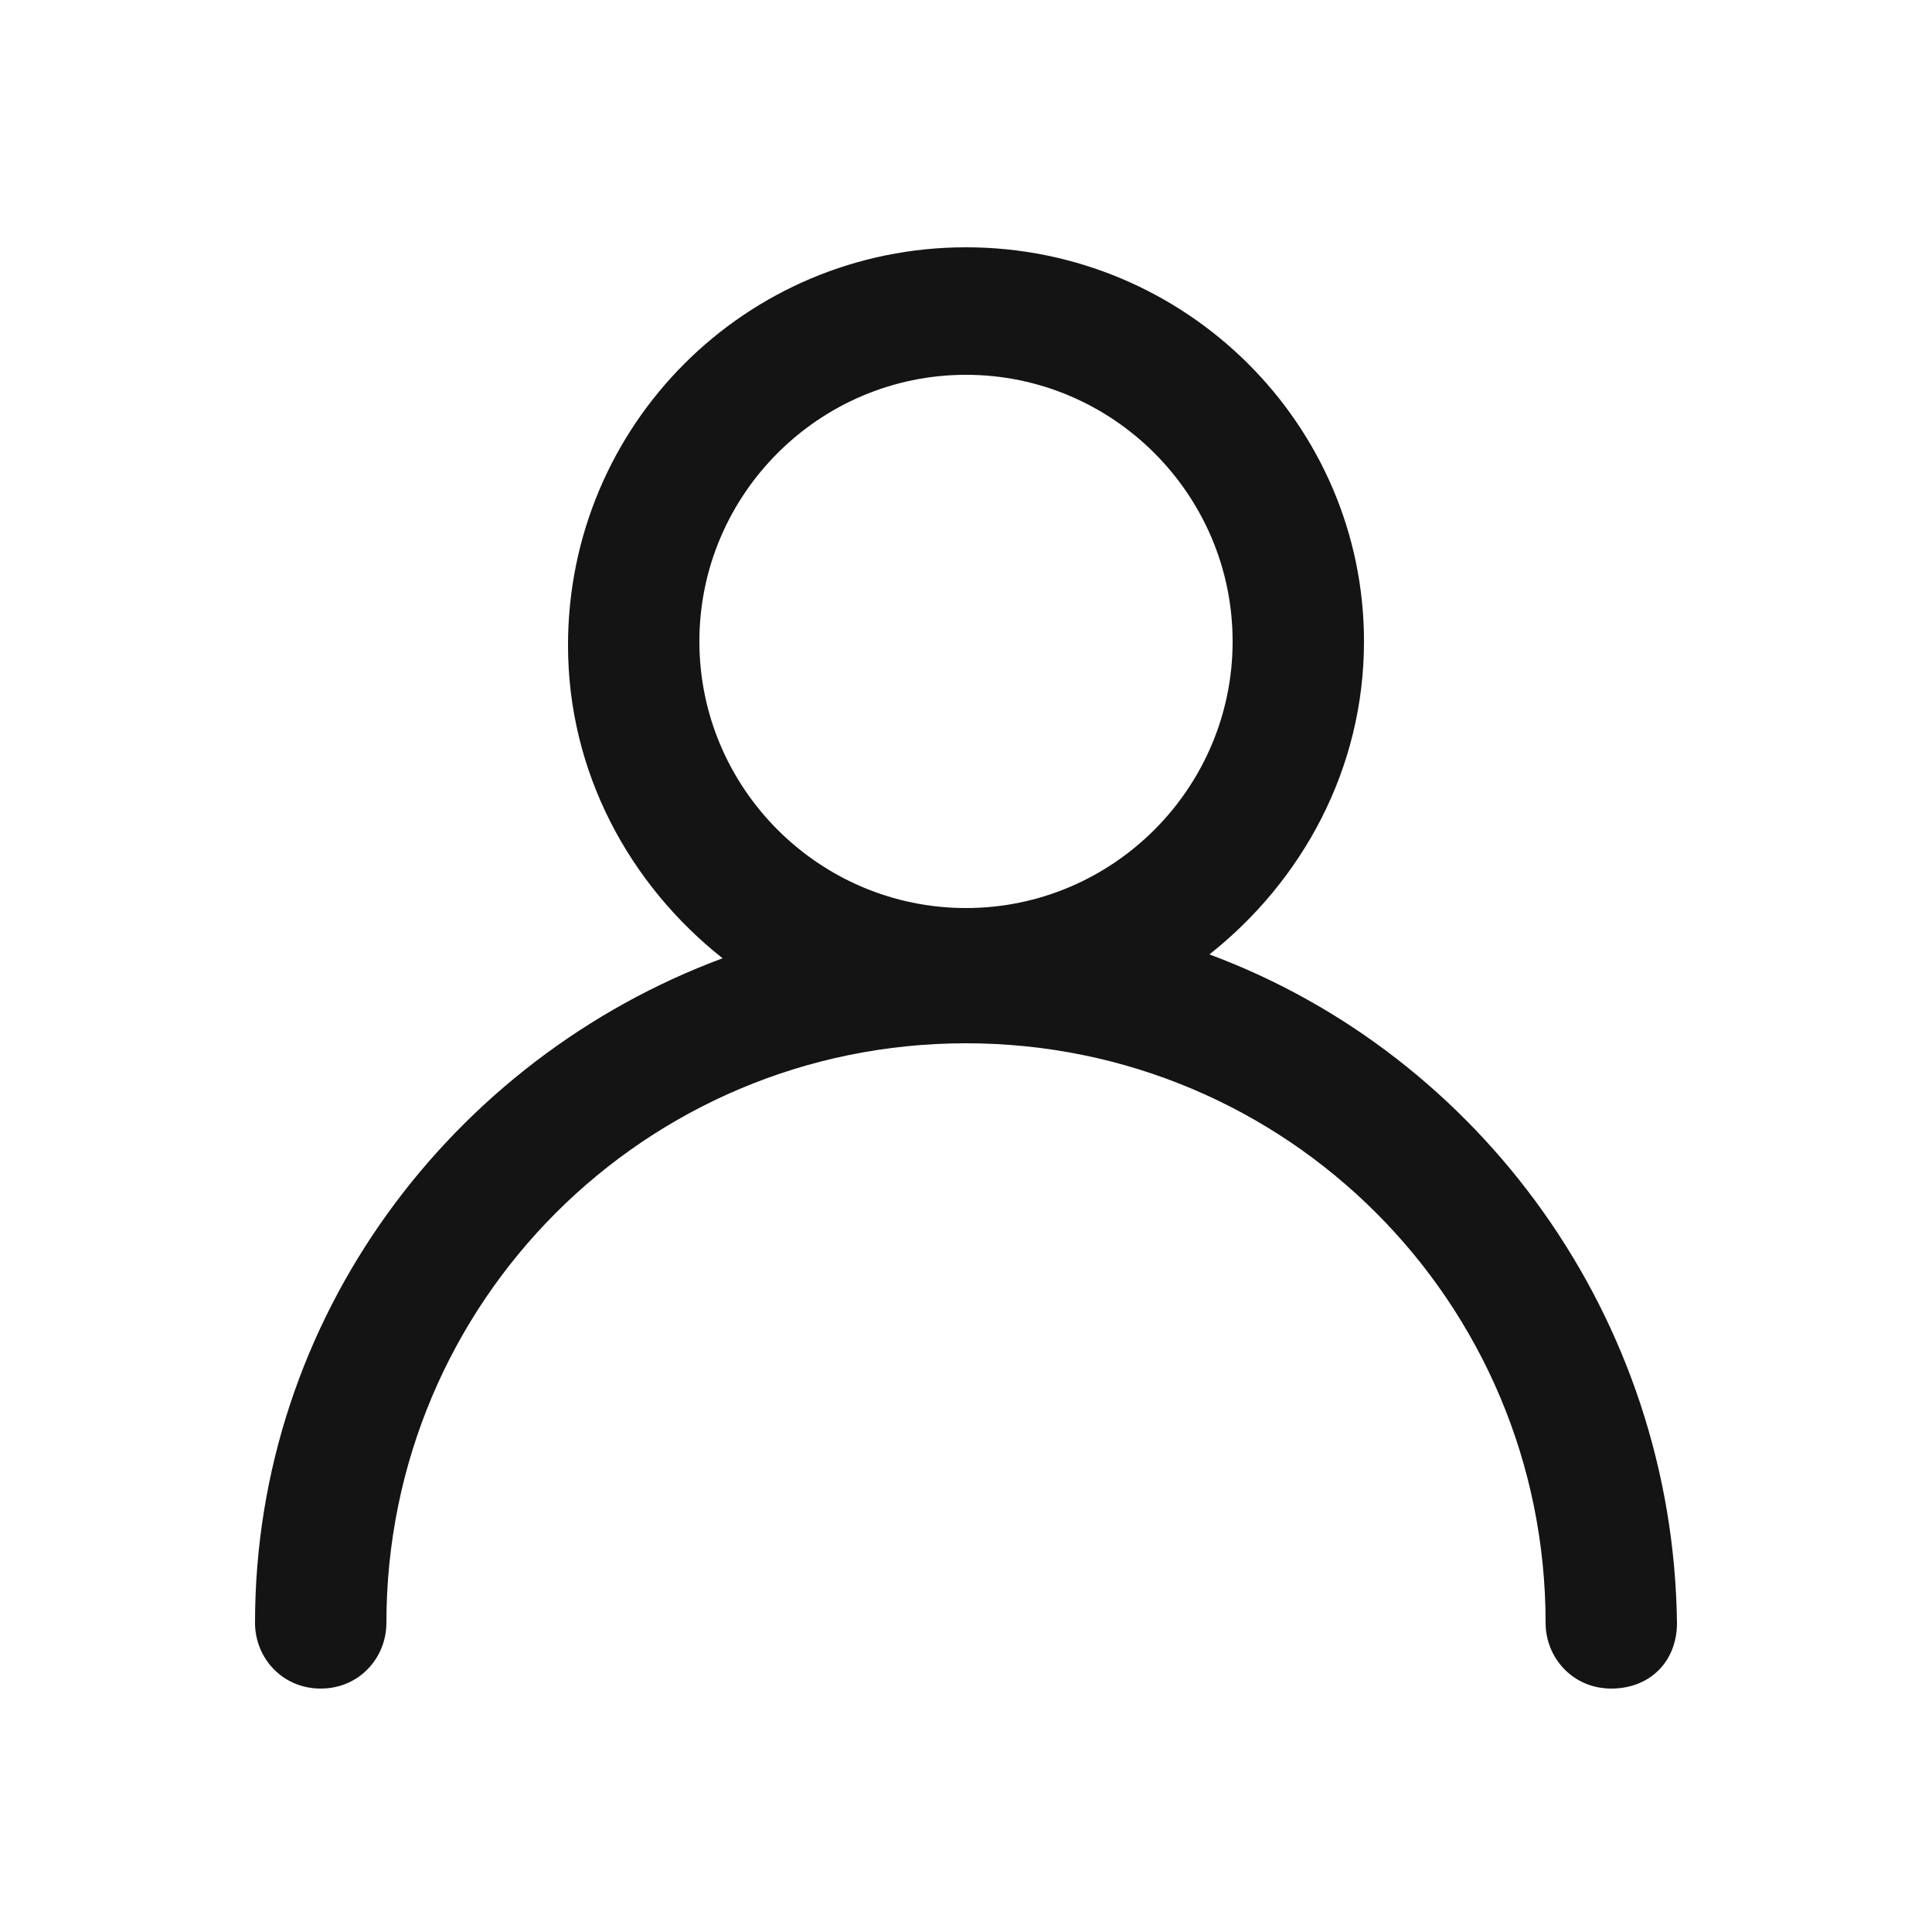
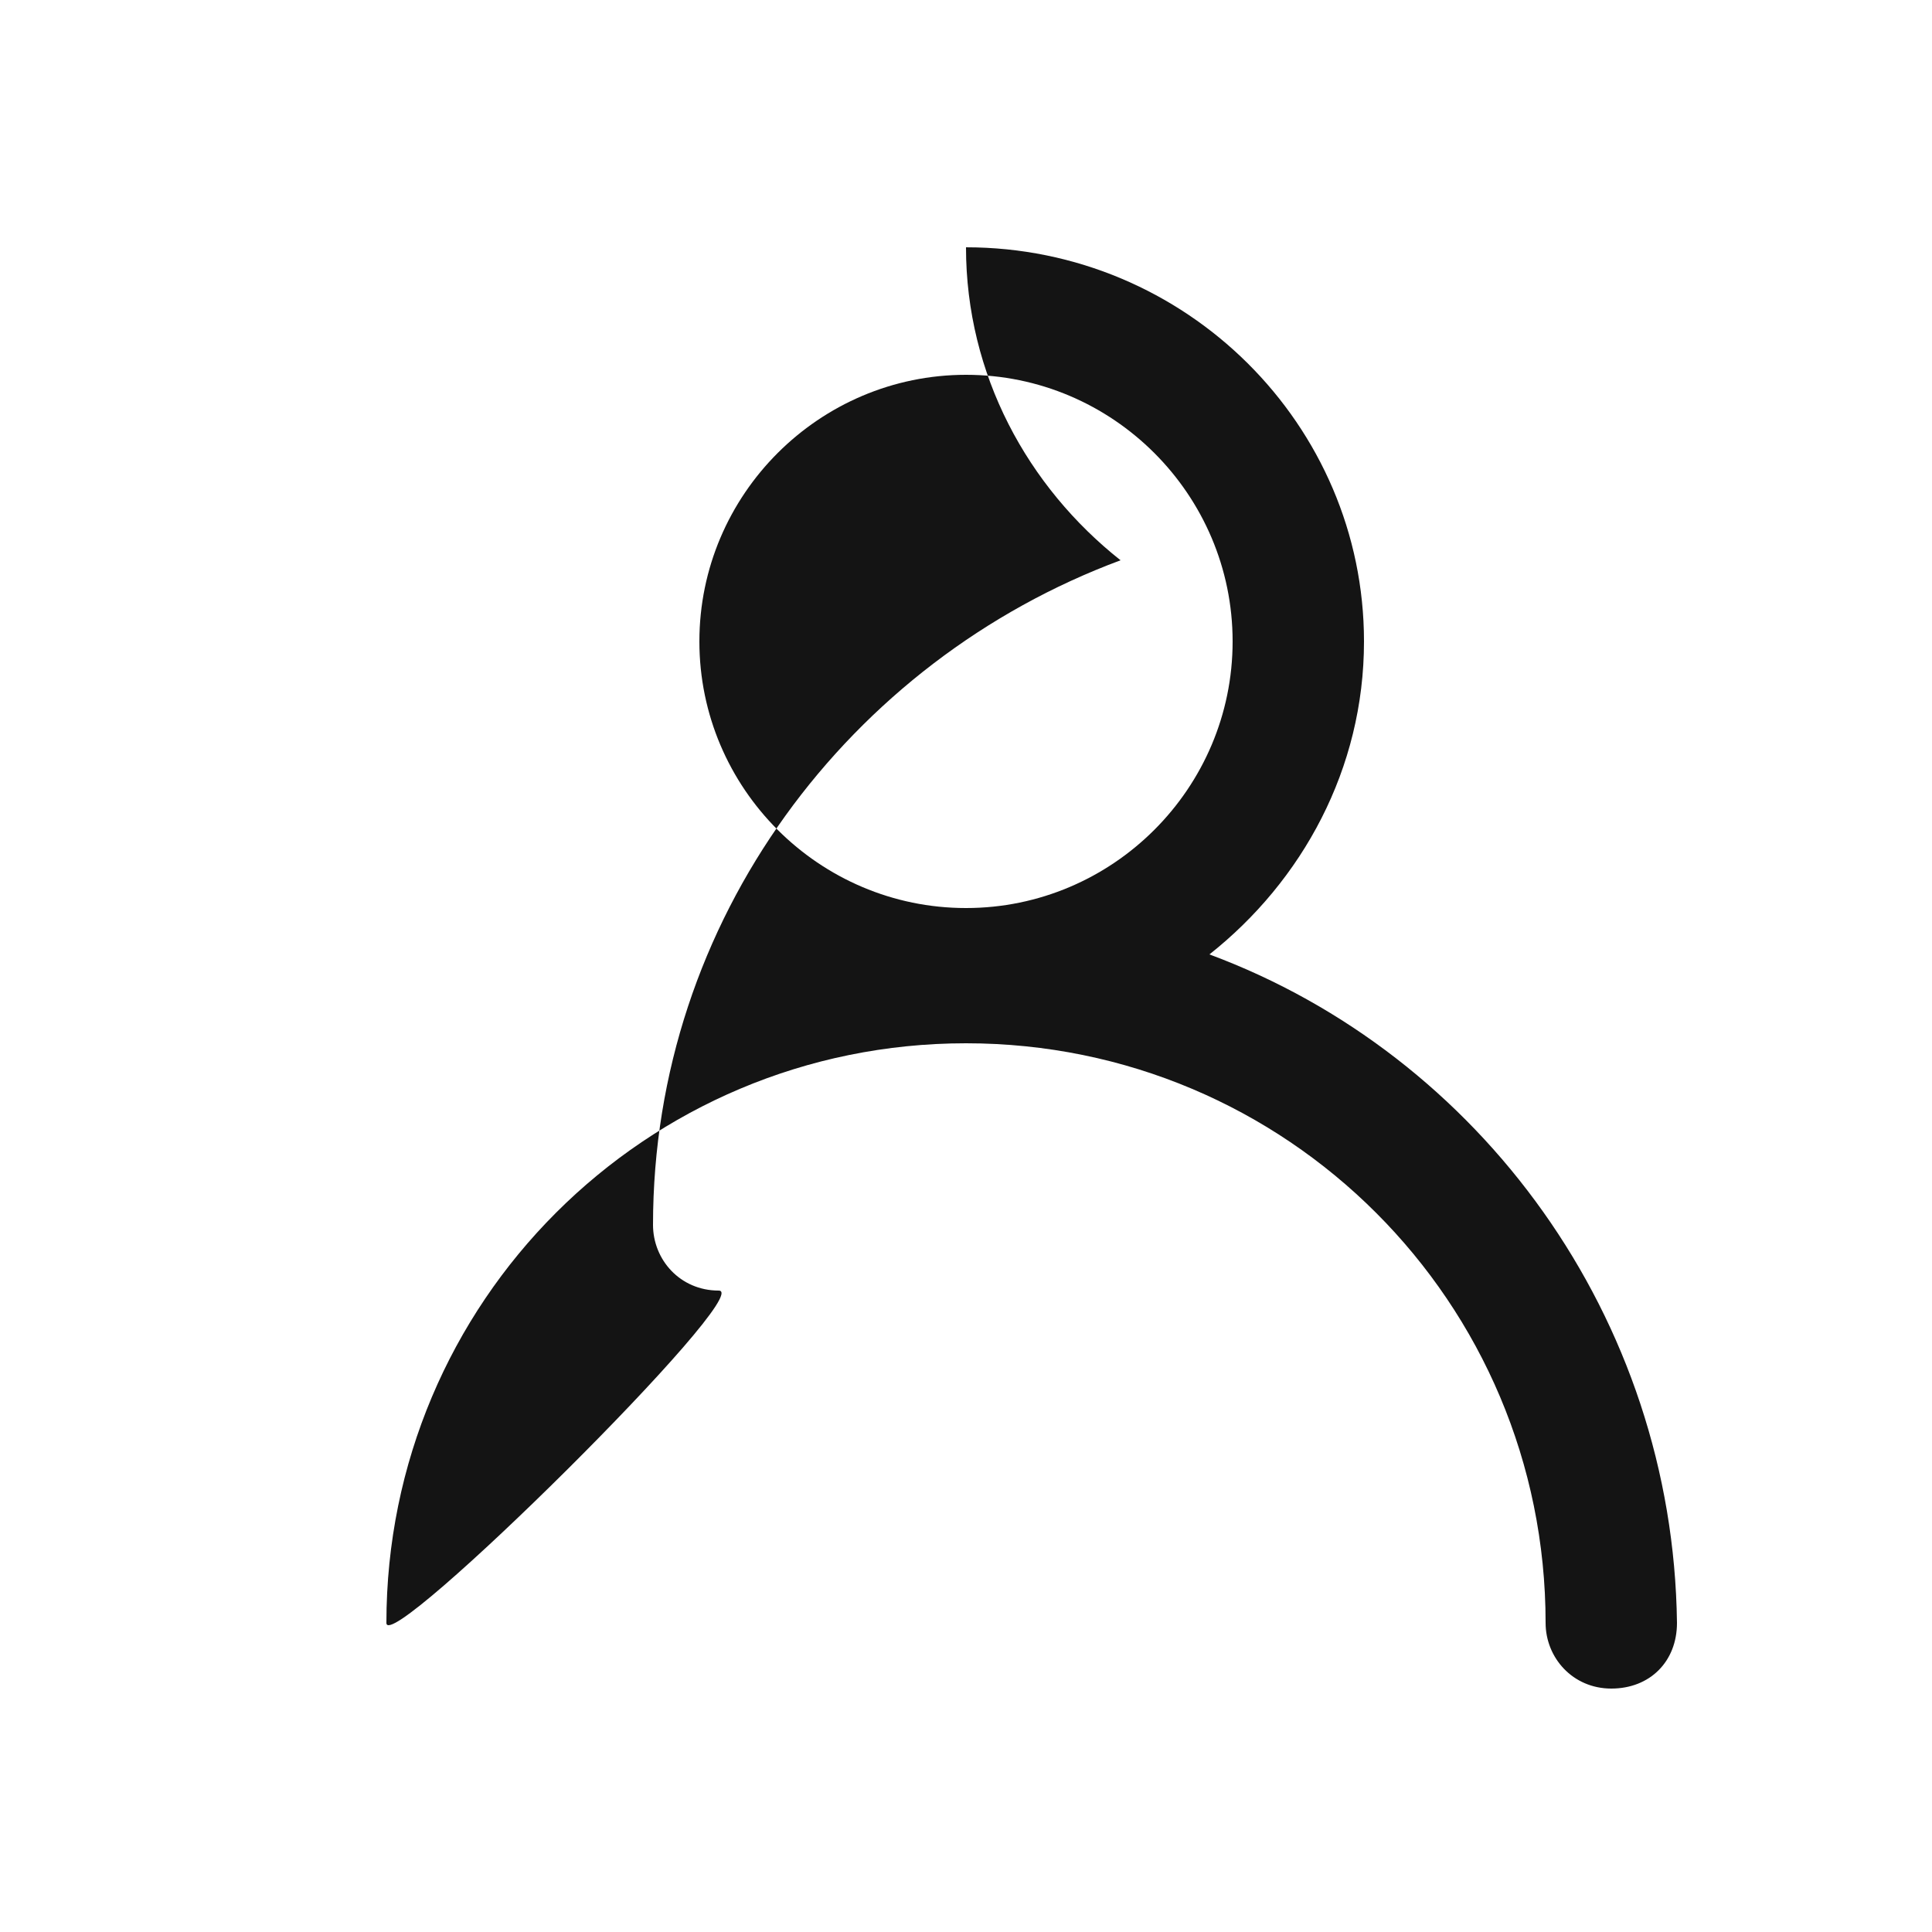
<svg xmlns="http://www.w3.org/2000/svg" version="1.1" id="Capa_1" x="0px" y="0px" viewBox="0 0 50 50" style="enable-background:new 0 0 50 50;" xml:space="preserve">
  <style type="text/css">
	.st0{fill:#141414;}
</style>
-   <path class="st0" d="M31.3,24.7c2.4-1.9,4-4.8,4-8.1C35.3,11,30.7,6.4,25,6.4c-5.7,0-10.3,4.6-10.3,10.3c0,3.3,1.6,6.2,4,8.1  c-7,2.6-12.1,9.3-12.1,17.2c0,0.9,0.7,1.7,1.7,1.7S10,42.9,10,42c0-8.3,6.7-15,15-15c8.3,0,15,6.7,15,15c0,0.9,0.7,1.7,1.7,1.7  s1.7-0.7,1.7-1.7C43.3,34.1,38.3,27.3,31.3,24.7z M25,9.7c3.8,0,6.9,3.1,6.9,6.9c0,3.8-3.1,6.9-6.9,6.9c-3.8,0-6.9-3.1-6.9-6.9  C18.1,12.8,21.2,9.7,25,9.7z" />
+   <path class="st0" d="M31.3,24.7c2.4-1.9,4-4.8,4-8.1C35.3,11,30.7,6.4,25,6.4c0,3.3,1.6,6.2,4,8.1  c-7,2.6-12.1,9.3-12.1,17.2c0,0.9,0.7,1.7,1.7,1.7S10,42.9,10,42c0-8.3,6.7-15,15-15c8.3,0,15,6.7,15,15c0,0.9,0.7,1.7,1.7,1.7  s1.7-0.7,1.7-1.7C43.3,34.1,38.3,27.3,31.3,24.7z M25,9.7c3.8,0,6.9,3.1,6.9,6.9c0,3.8-3.1,6.9-6.9,6.9c-3.8,0-6.9-3.1-6.9-6.9  C18.1,12.8,21.2,9.7,25,9.7z" />
</svg>